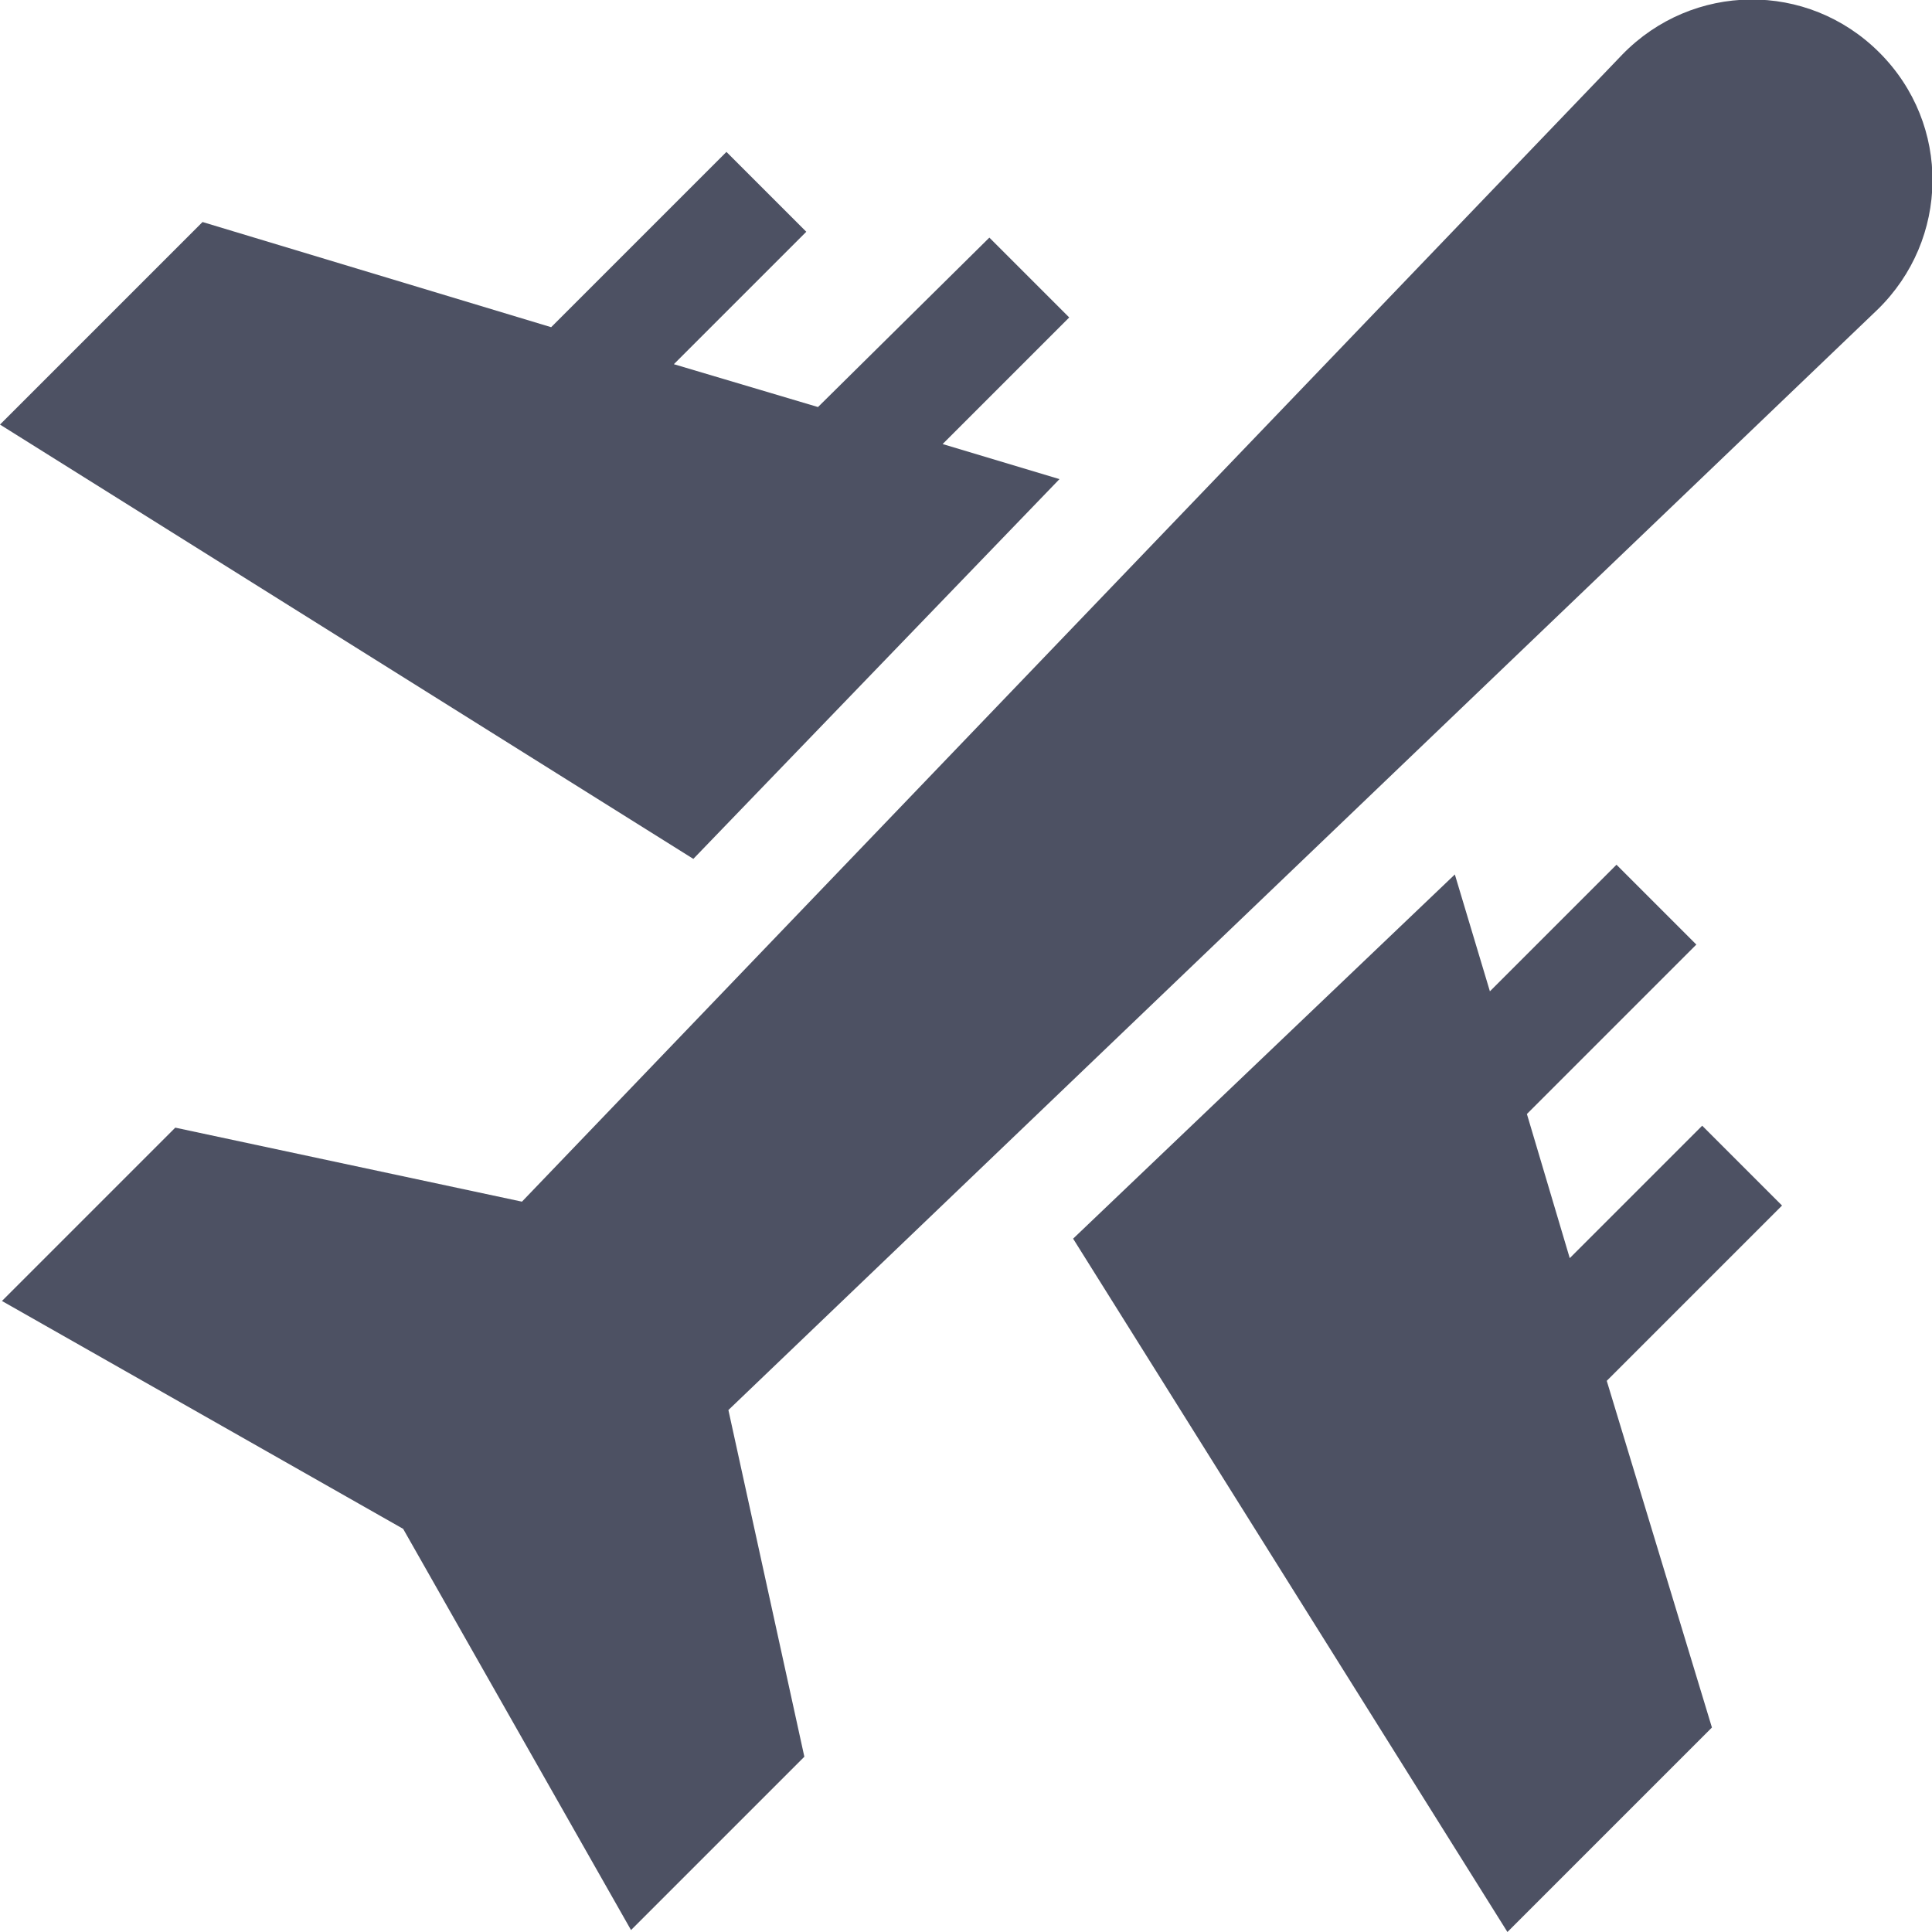
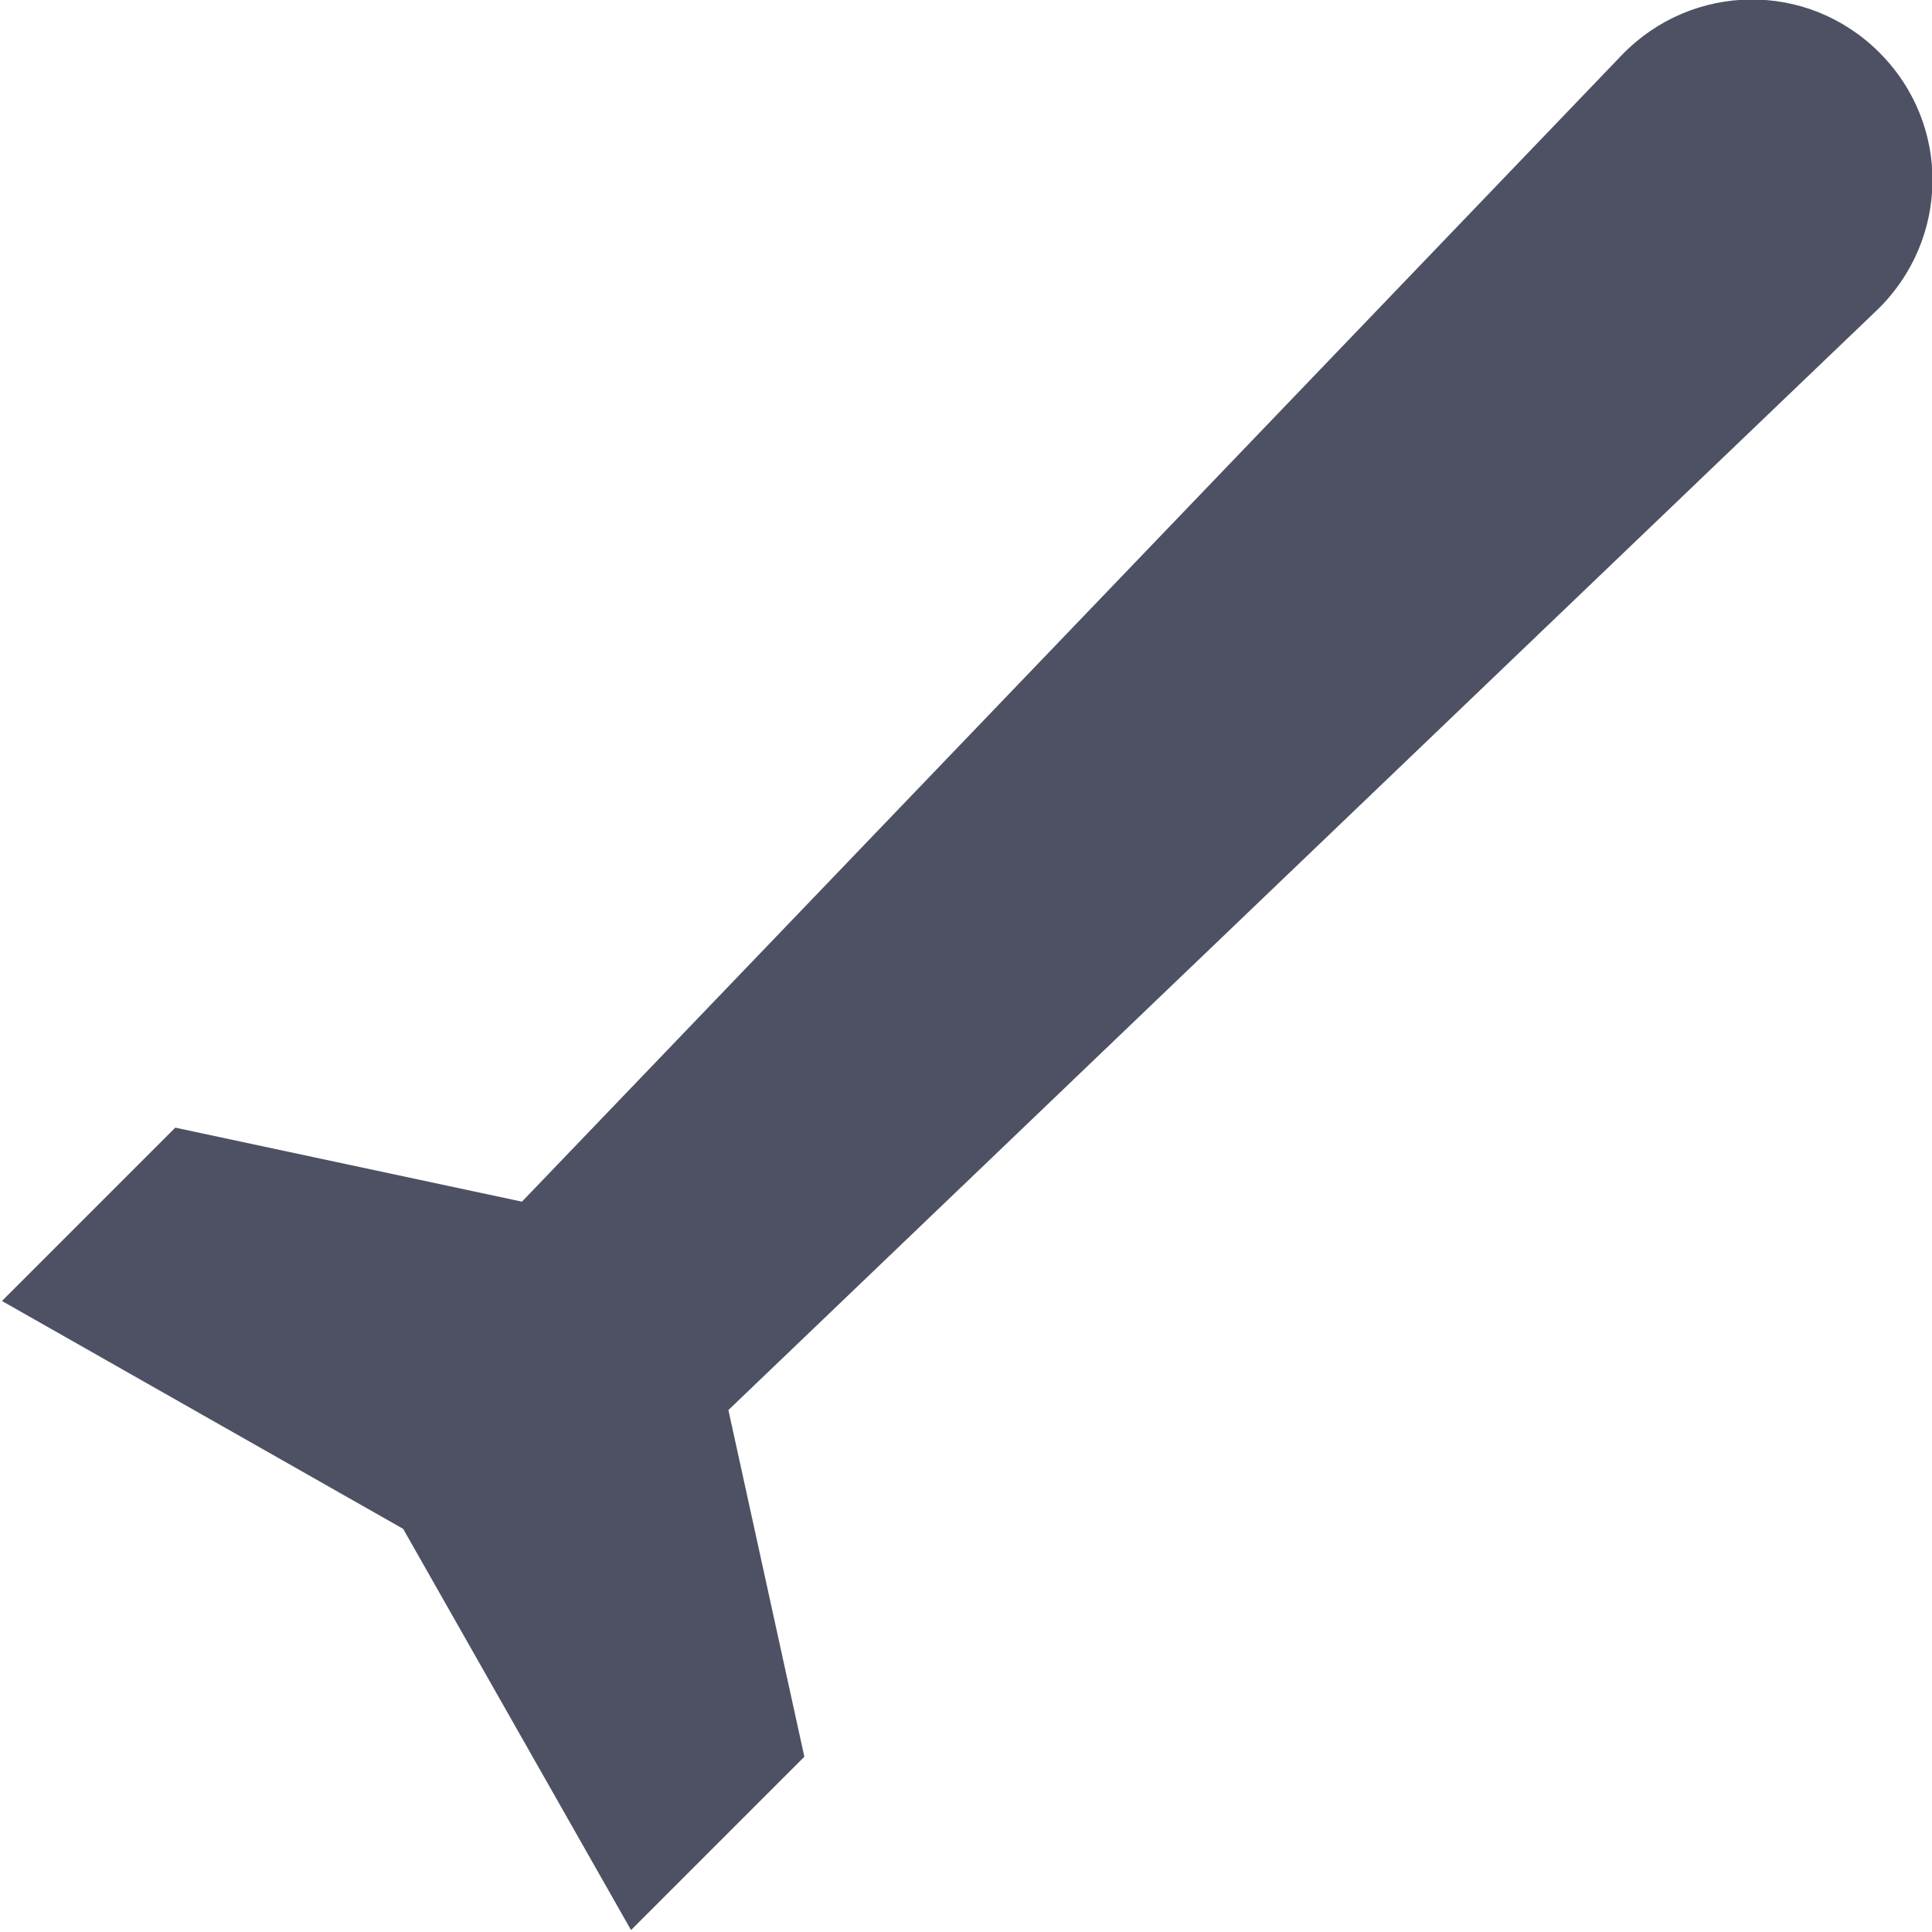
<svg xmlns="http://www.w3.org/2000/svg" version="1.1" id="Calque_1" x="0px" y="0px" viewBox="0 0 99.2 99.2" style="enable-background:new 0 0 99.2 99.2;" xml:space="preserve">
  <style type="text/css">
	.st0{fill:#4D5163;}
</style>
  <g>
-     <path class="st0" d="M82.5,70.9l9-9l-4.1-4.1l-6.8,6.8l-2.2-7.4l8.7-8.7l-4.1-4.1l-6.5,6.5l-1.8-6L55.1,63.6l22.3,35.6l10.5-10.5   L82.5,70.9z" />
-     <path class="st0" d="M54.4,24.6l-6-1.8l6.5-6.5l-4.1-4.1L42,20.9l-7.4-2.2l6.8-6.8l-4.1-4.1l-9,9l-17.9-5.4L0,21.8l35.6,22.3   L54.4,24.6z" />
    <path class="st0" d="M96.4,15.9c3.7-3.6,3.8-9.5,0.1-13.2C92.8-1,86.9-0.9,83.3,2.8L26.8,61.7L9,57.9l-8.9,8.9l20.6,11.7l11.7,20.6   l8.9-8.9l-3.9-17.8L96.4,15.9z" />
  </g>
</svg>